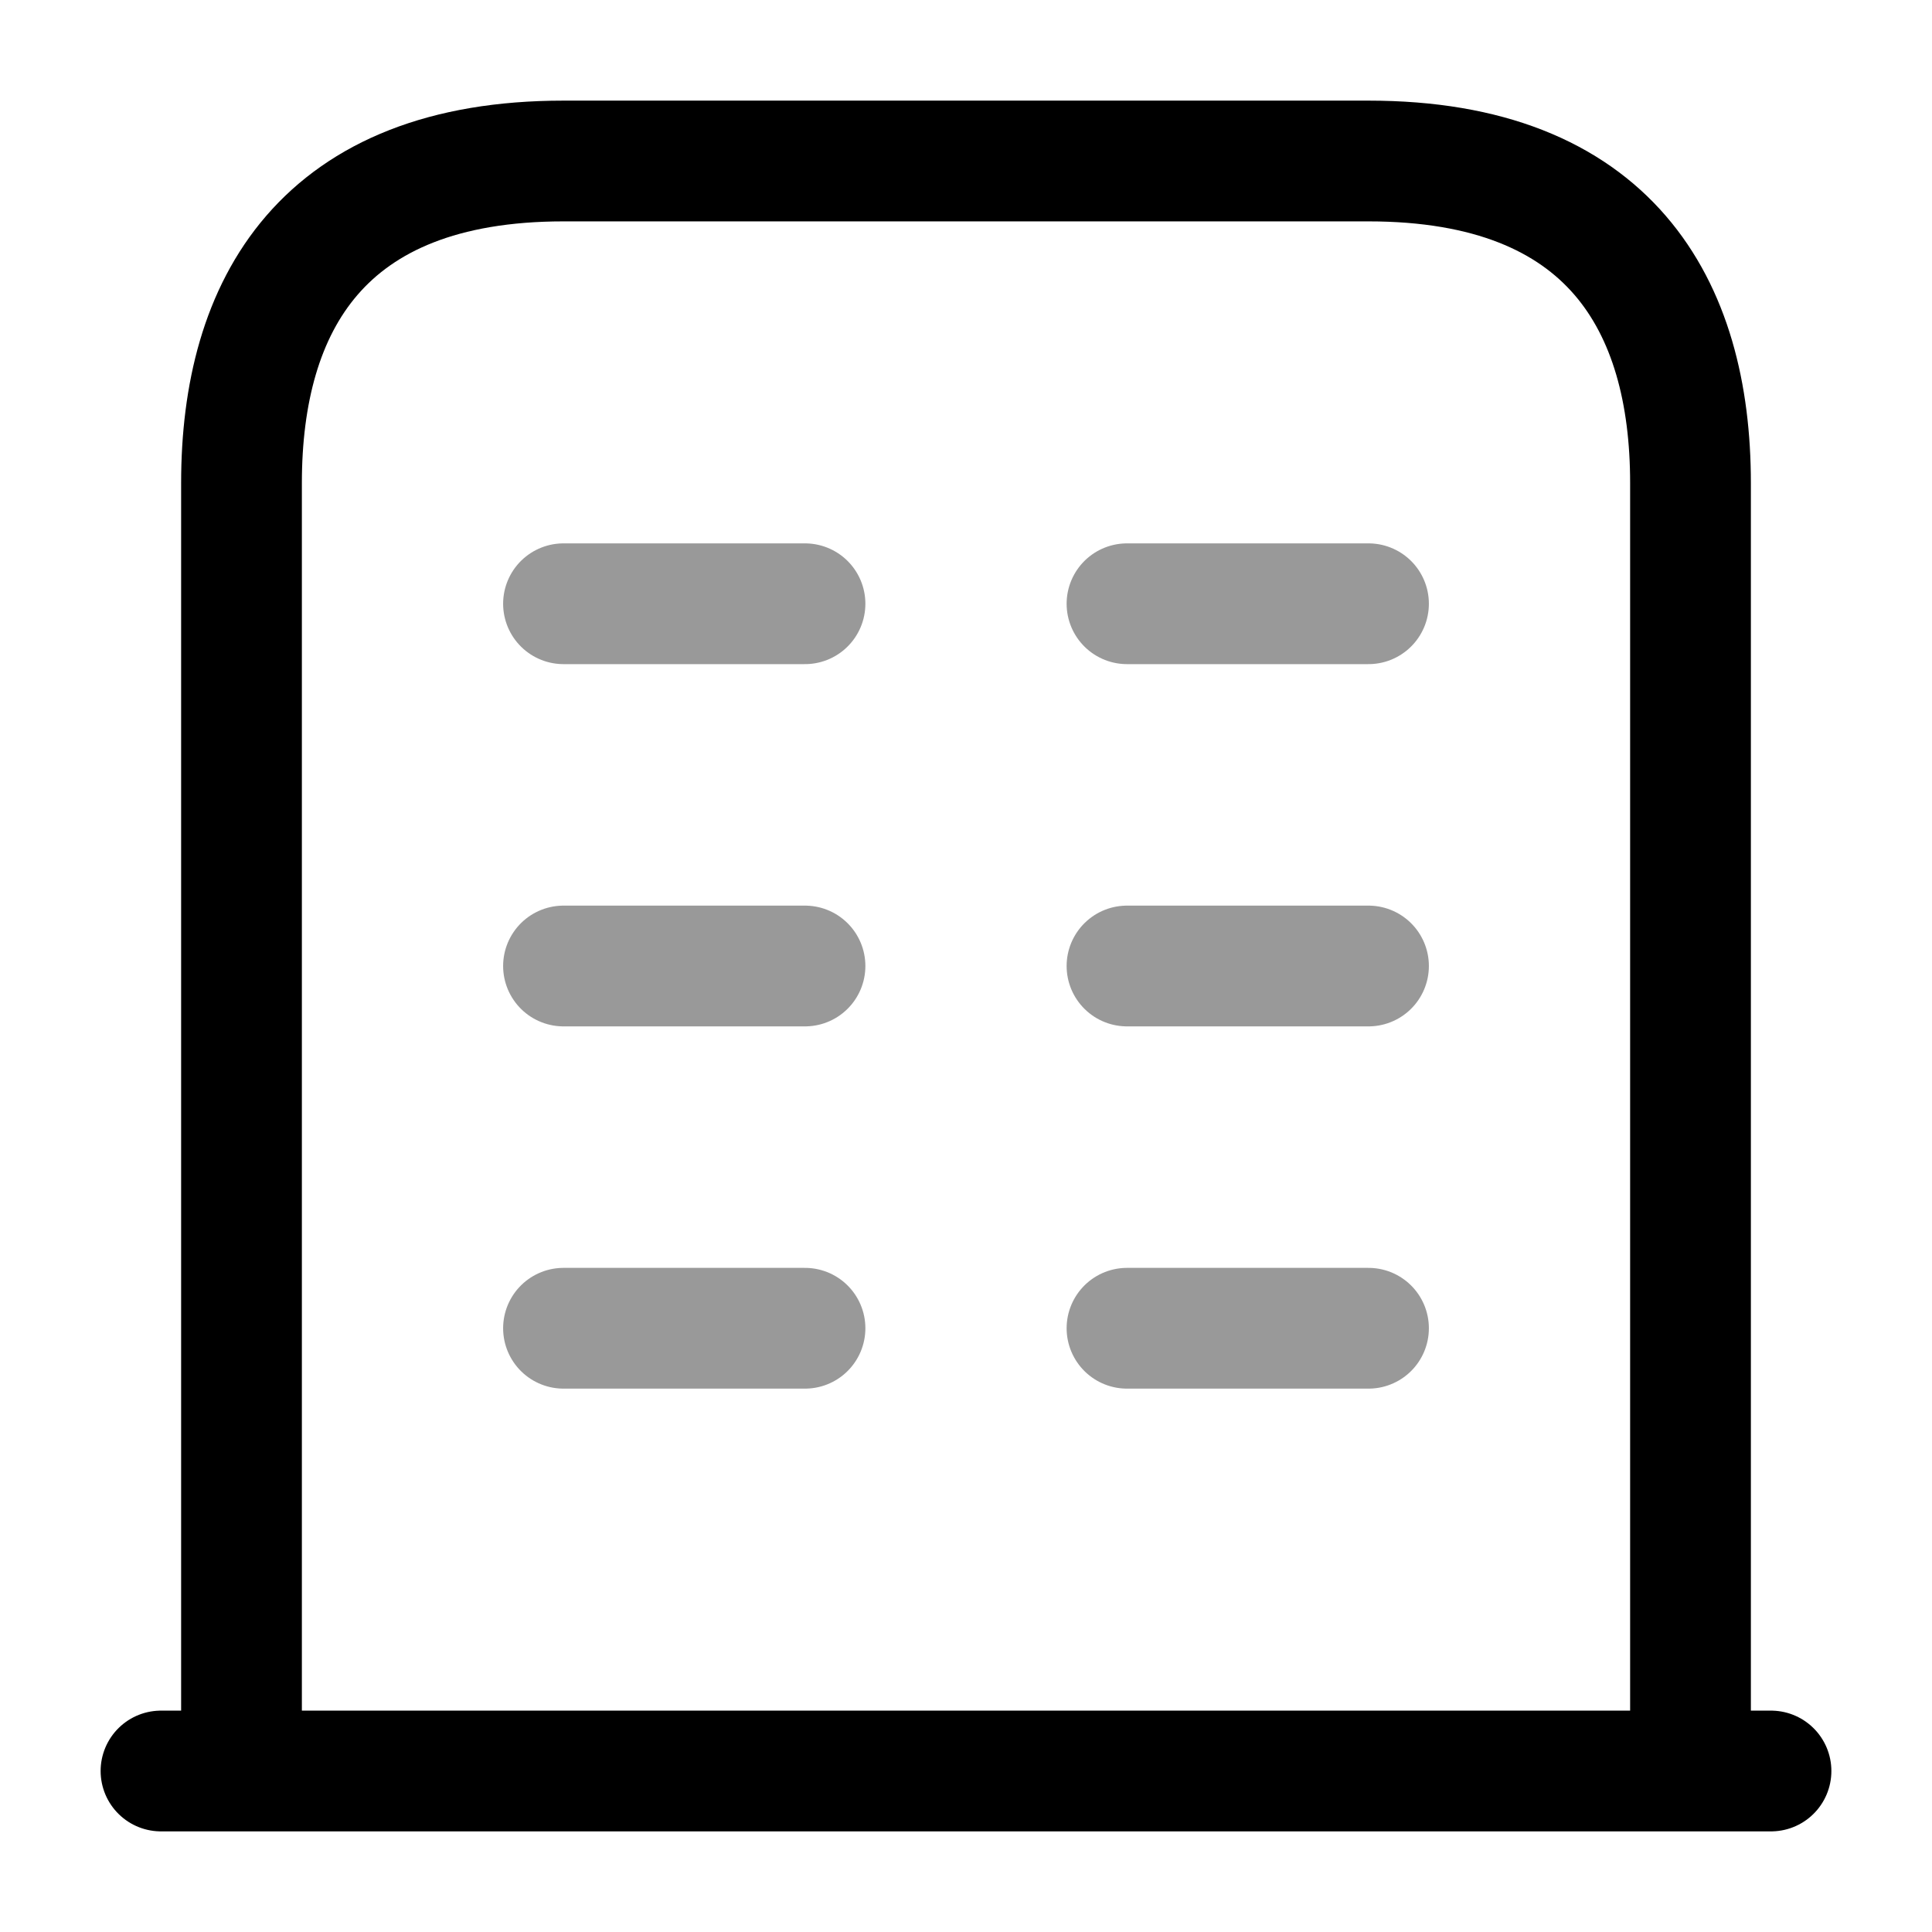
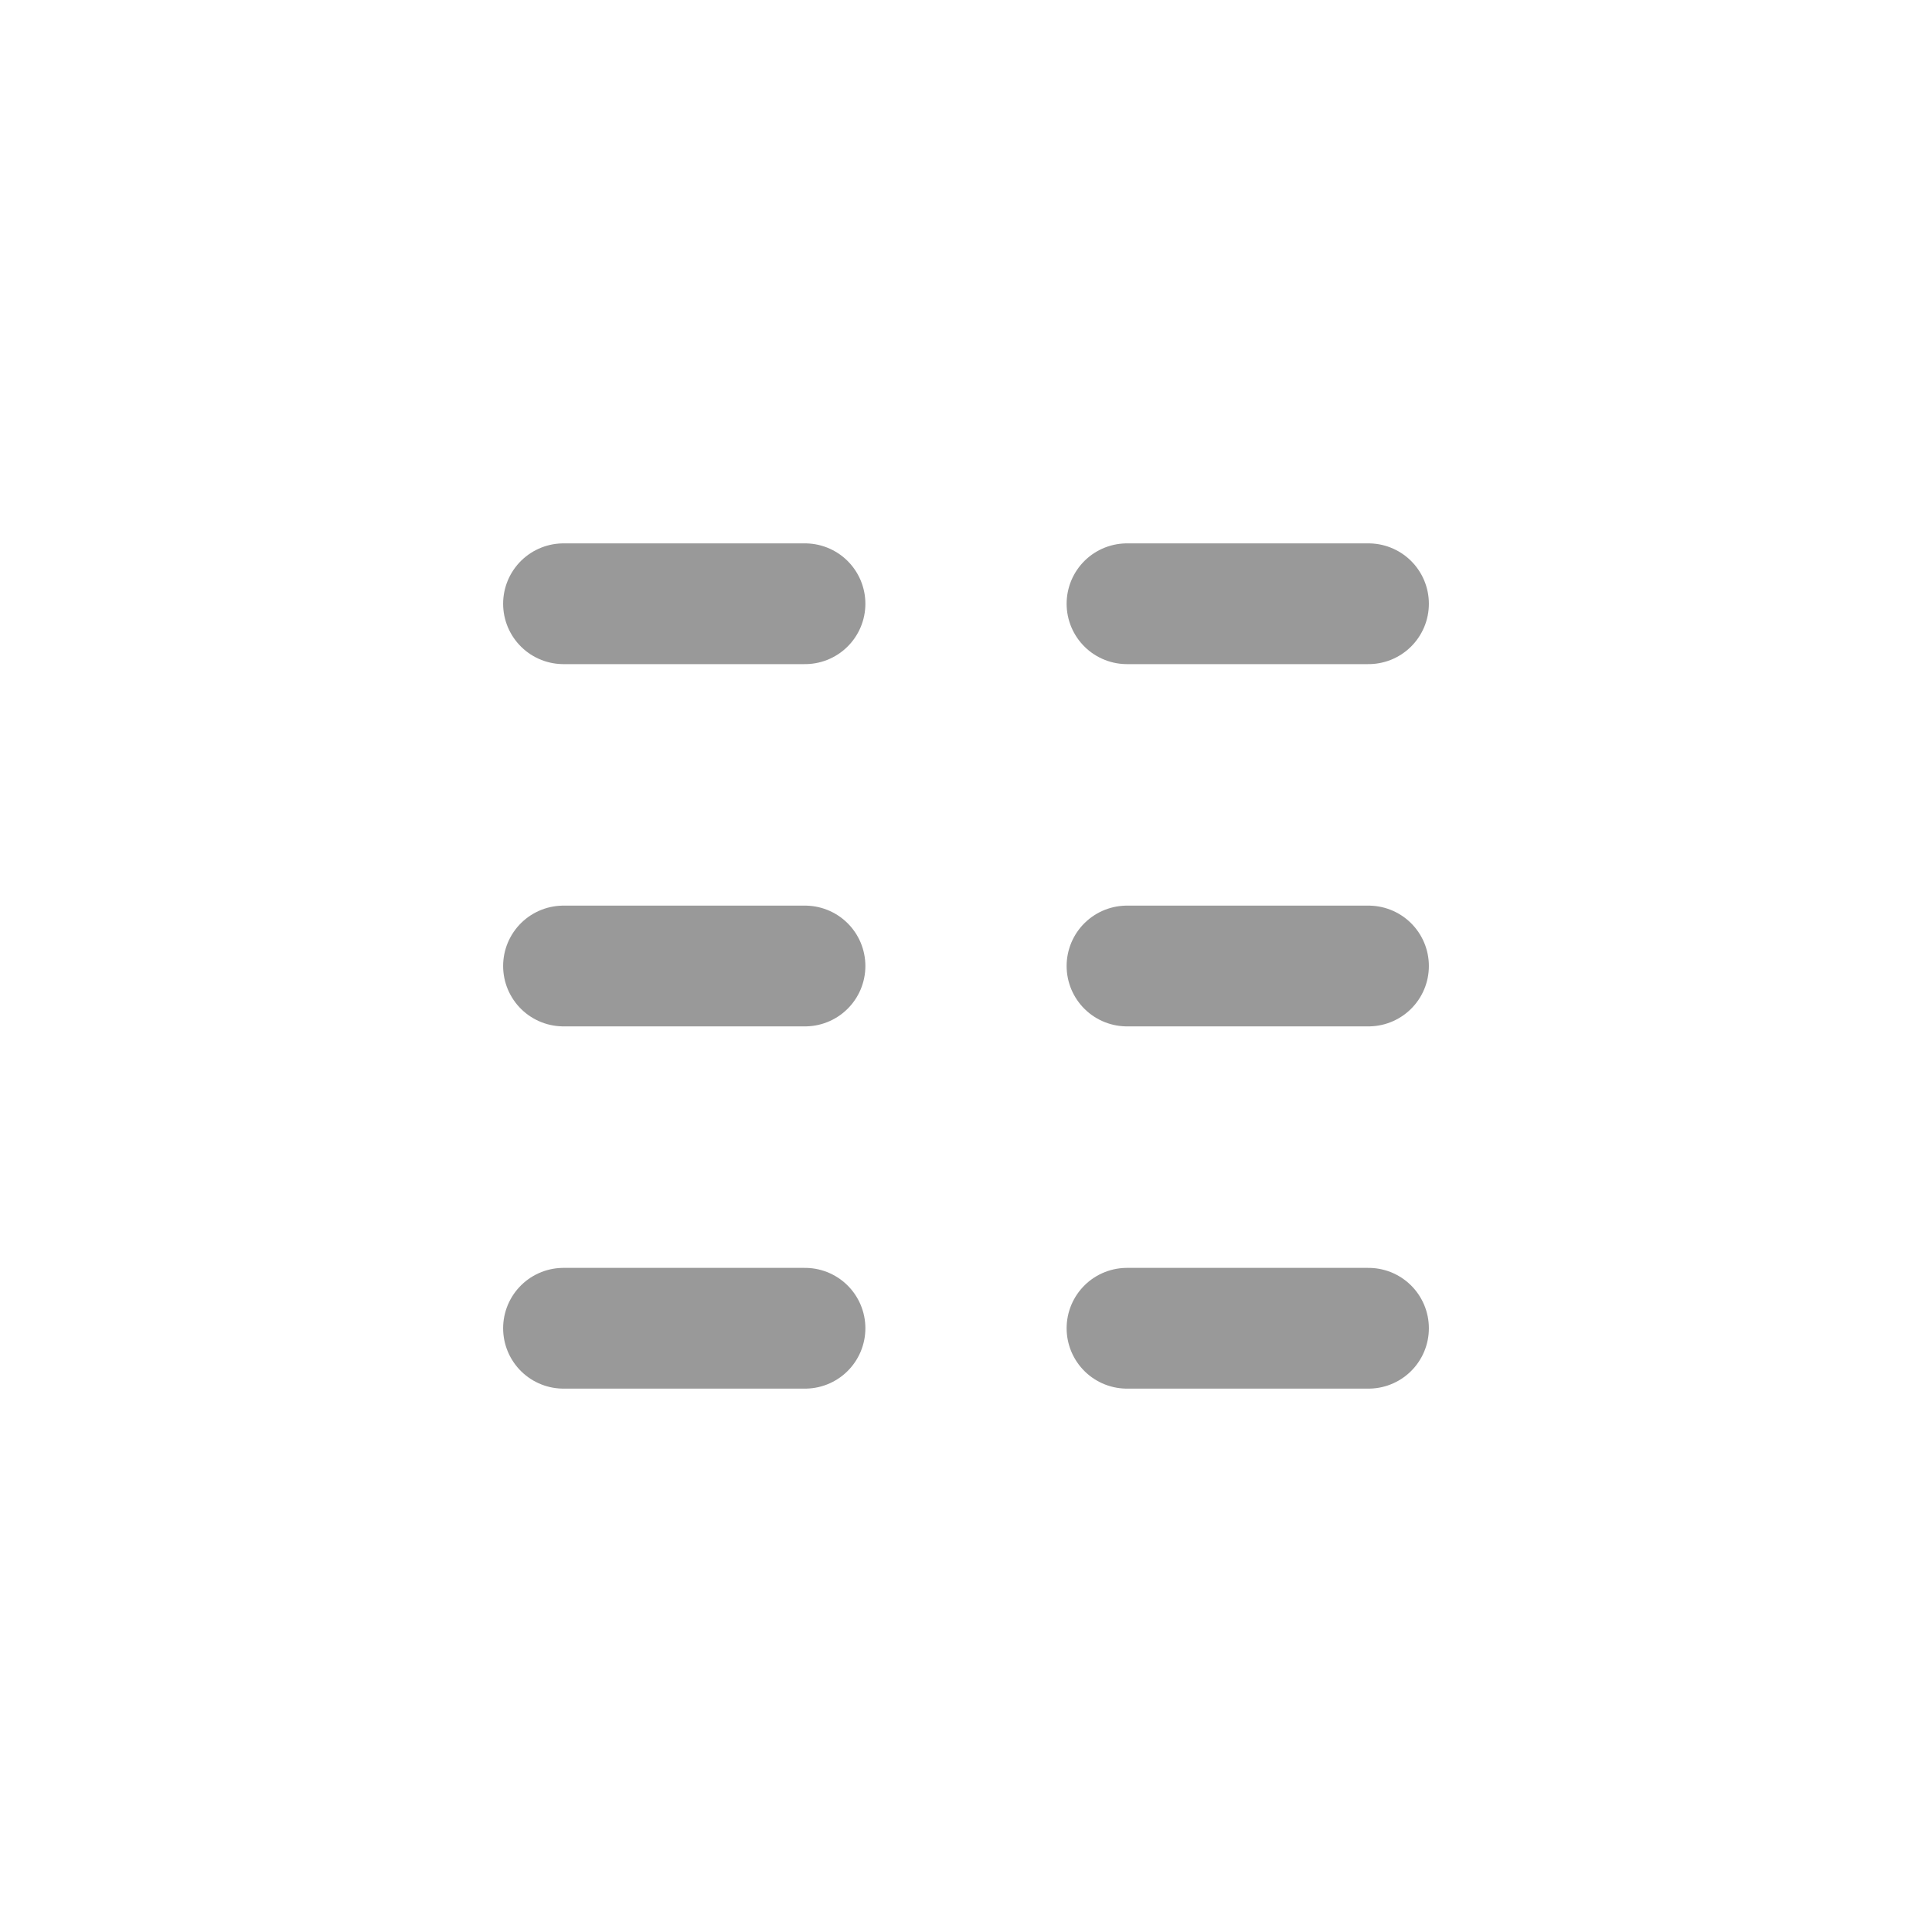
<svg xmlns="http://www.w3.org/2000/svg" width="24" height="24" viewBox="0 0 24 24" fill="none">
-   <path d="M2 22H22M17 2H7C4 2 3 3.79 3 6V22H21V6C21 3.79 20 2 17 2Z" stroke="black" stroke-width="1.5" stroke-miterlimit="10" stroke-linecap="round" stroke-linejoin="round" />
  <path opacity="0.4" d="M7 16.5H10M14 16.5H17M7 12H10M14 12H17M7 7.5H10M14 7.5H17" stroke="black" stroke-width="1.5" stroke-miterlimit="10" stroke-linecap="round" stroke-linejoin="round" />
</svg>